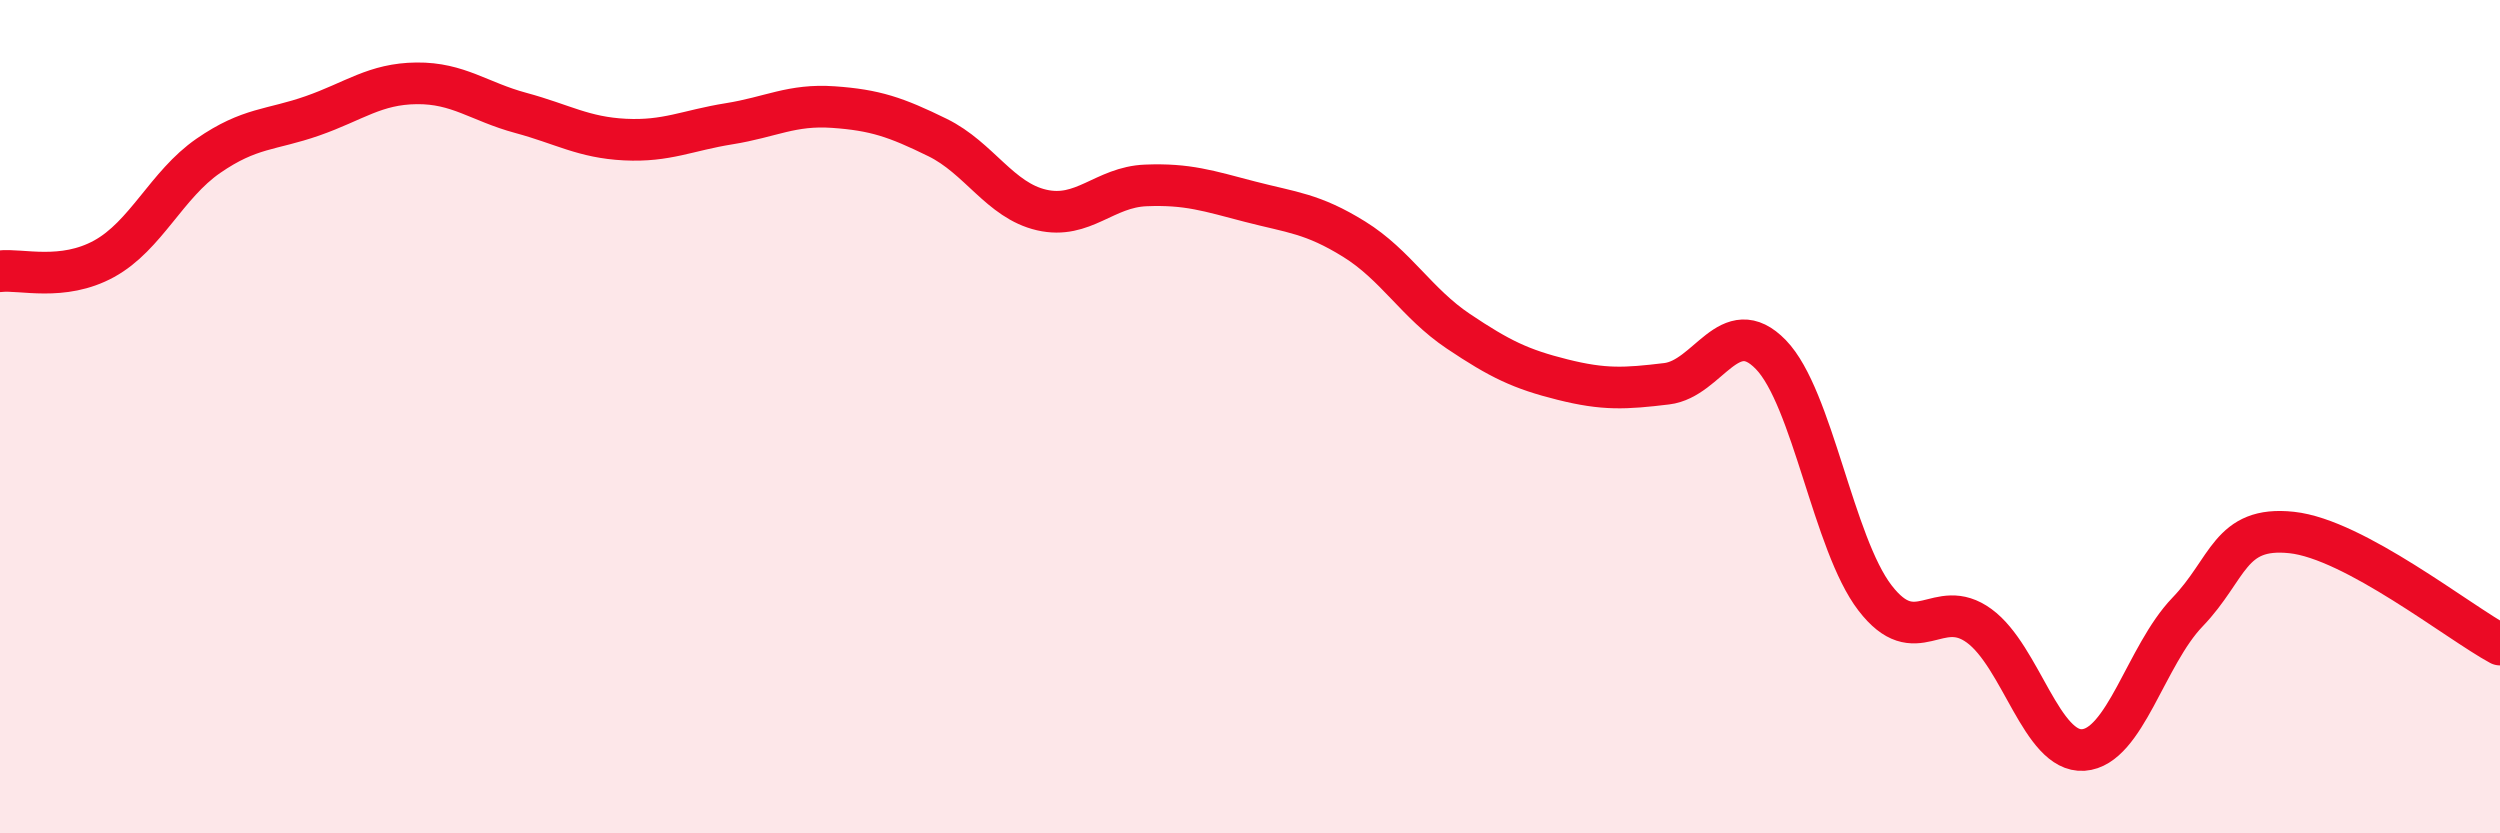
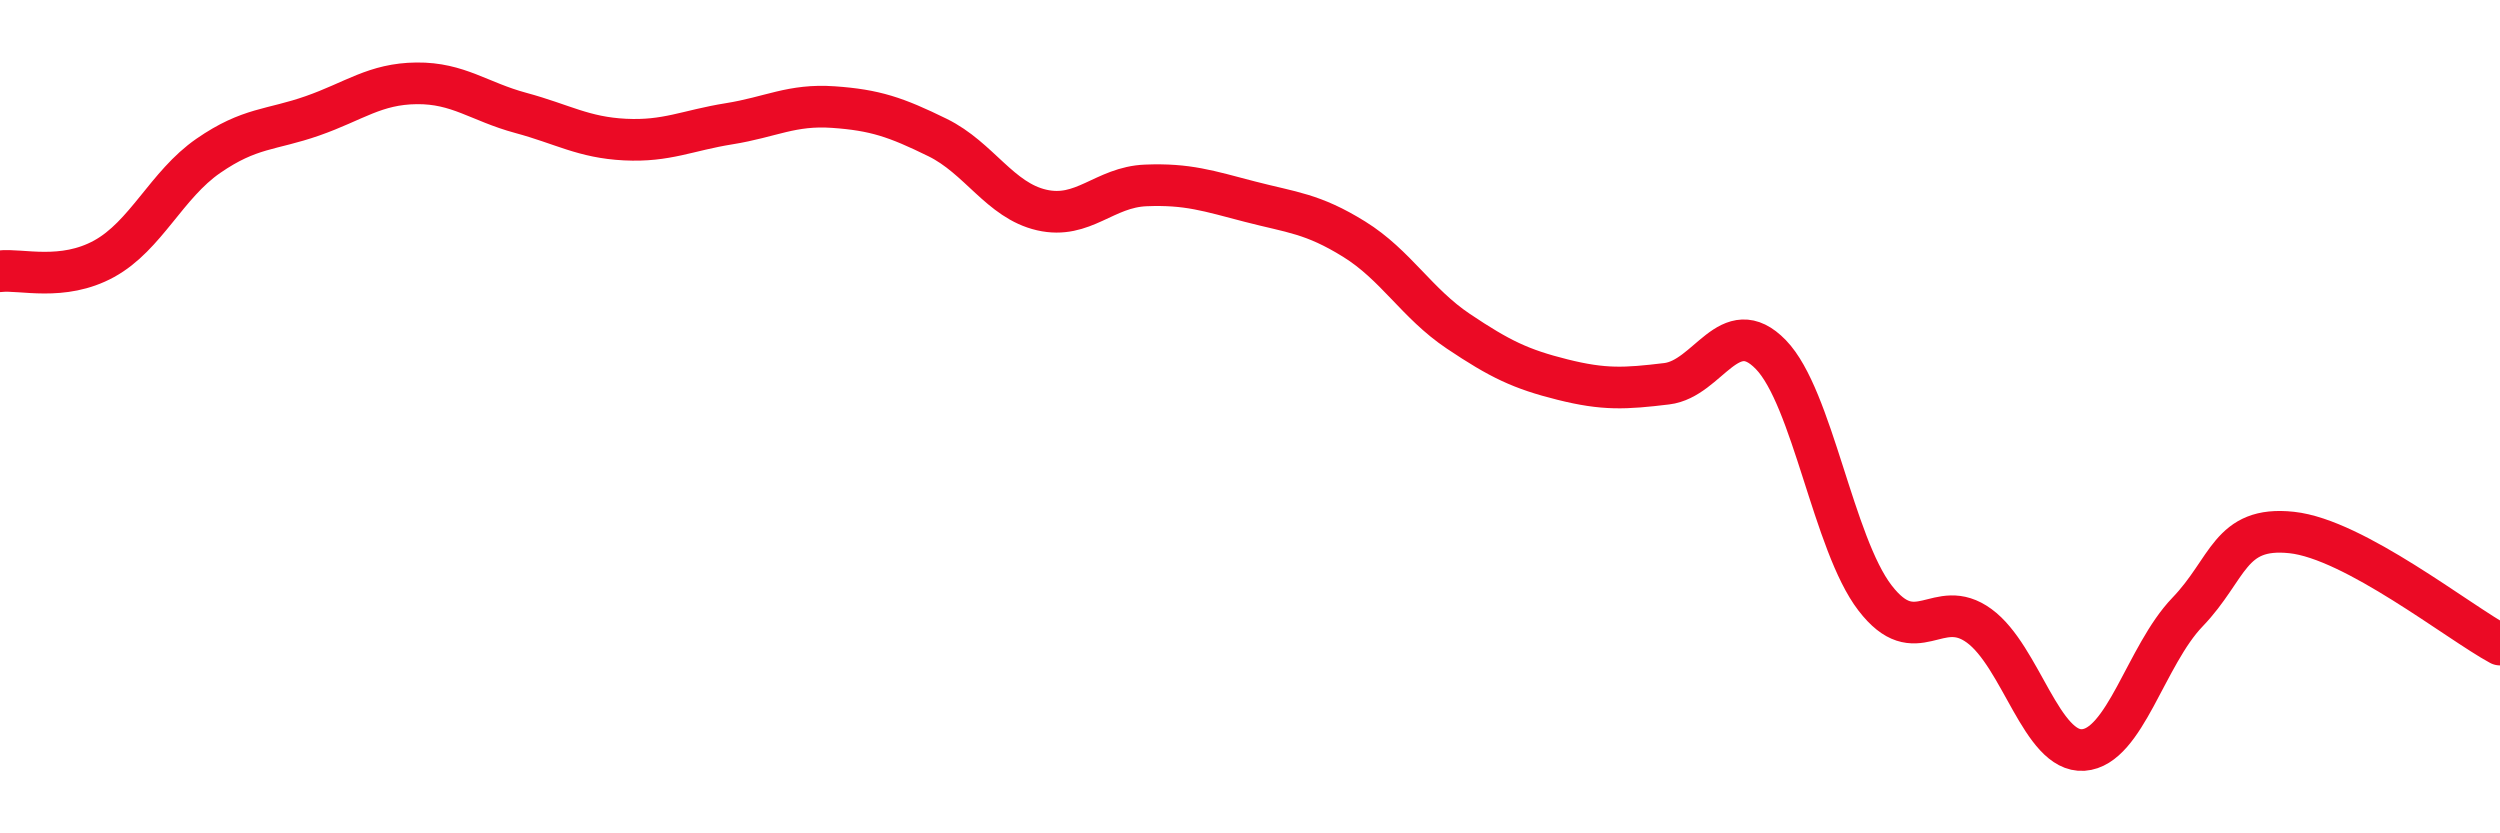
<svg xmlns="http://www.w3.org/2000/svg" width="60" height="20" viewBox="0 0 60 20">
-   <path d="M 0,6.51 C 0.5,6.45 1.5,6.76 2.5,6.21 C 3.5,5.66 4,4.43 5,3.74 C 6,3.05 6.5,3.13 7.5,2.78 C 8.5,2.43 9,2.01 10,2 C 11,1.99 11.5,2.44 12.5,2.71 C 13.5,2.98 14,3.3 15,3.35 C 16,3.4 16.5,3.13 17.5,2.97 C 18.5,2.81 19,2.5 20,2.57 C 21,2.64 21.5,2.81 22.5,3.3 C 23.5,3.79 24,4.81 25,5.04 C 26,5.27 26.5,4.49 27.5,4.45 C 28.5,4.41 29,4.58 30,4.84 C 31,5.1 31.5,5.12 32.5,5.74 C 33.5,6.36 34,7.28 35,7.95 C 36,8.62 36.5,8.86 37.5,9.11 C 38.5,9.36 39,9.33 40,9.21 C 41,9.09 41.5,7.48 42.5,8.51 C 43.5,9.54 44,13.05 45,14.35 C 46,15.65 46.5,14.29 47.5,15.02 C 48.5,15.75 49,18.07 50,18 C 51,17.93 51.5,15.73 52.5,14.69 C 53.5,13.65 53.5,12.62 55,12.78 C 56.5,12.94 59,14.93 60,15.47L60 20L0 20Z" fill="#EB0A25" opacity="0.1" stroke-linecap="round" stroke-linejoin="round" />
  <path d="M 0,6.51 C 0.5,6.45 1.5,6.76 2.5,6.21 C 3.5,5.66 4,4.43 5,3.74 C 6,3.05 6.5,3.13 7.5,2.78 C 8.5,2.43 9,2.01 10,2 C 11,1.99 11.5,2.44 12.5,2.71 C 13.5,2.98 14,3.3 15,3.35 C 16,3.4 16.5,3.13 17.5,2.97 C 18.5,2.81 19,2.5 20,2.57 C 21,2.64 21.5,2.81 22.5,3.3 C 23.5,3.79 24,4.81 25,5.04 C 26,5.27 26.5,4.49 27.5,4.45 C 28.5,4.41 29,4.58 30,4.84 C 31,5.1 31.5,5.12 32.5,5.74 C 33.5,6.36 34,7.28 35,7.95 C 36,8.62 36.5,8.86 37.5,9.11 C 38.5,9.36 39,9.33 40,9.21 C 41,9.09 41.5,7.48 42.5,8.51 C 43.5,9.54 44,13.05 45,14.35 C 46,15.65 46.5,14.29 47.5,15.02 C 48.5,15.75 49,18.07 50,18 C 51,17.93 51.5,15.73 52.5,14.69 C 53.5,13.65 53.5,12.62 55,12.78 C 56.5,12.94 59,14.93 60,15.47" stroke="#EB0A25" stroke-width="1" fill="none" stroke-linecap="round" stroke-linejoin="round" />
</svg>